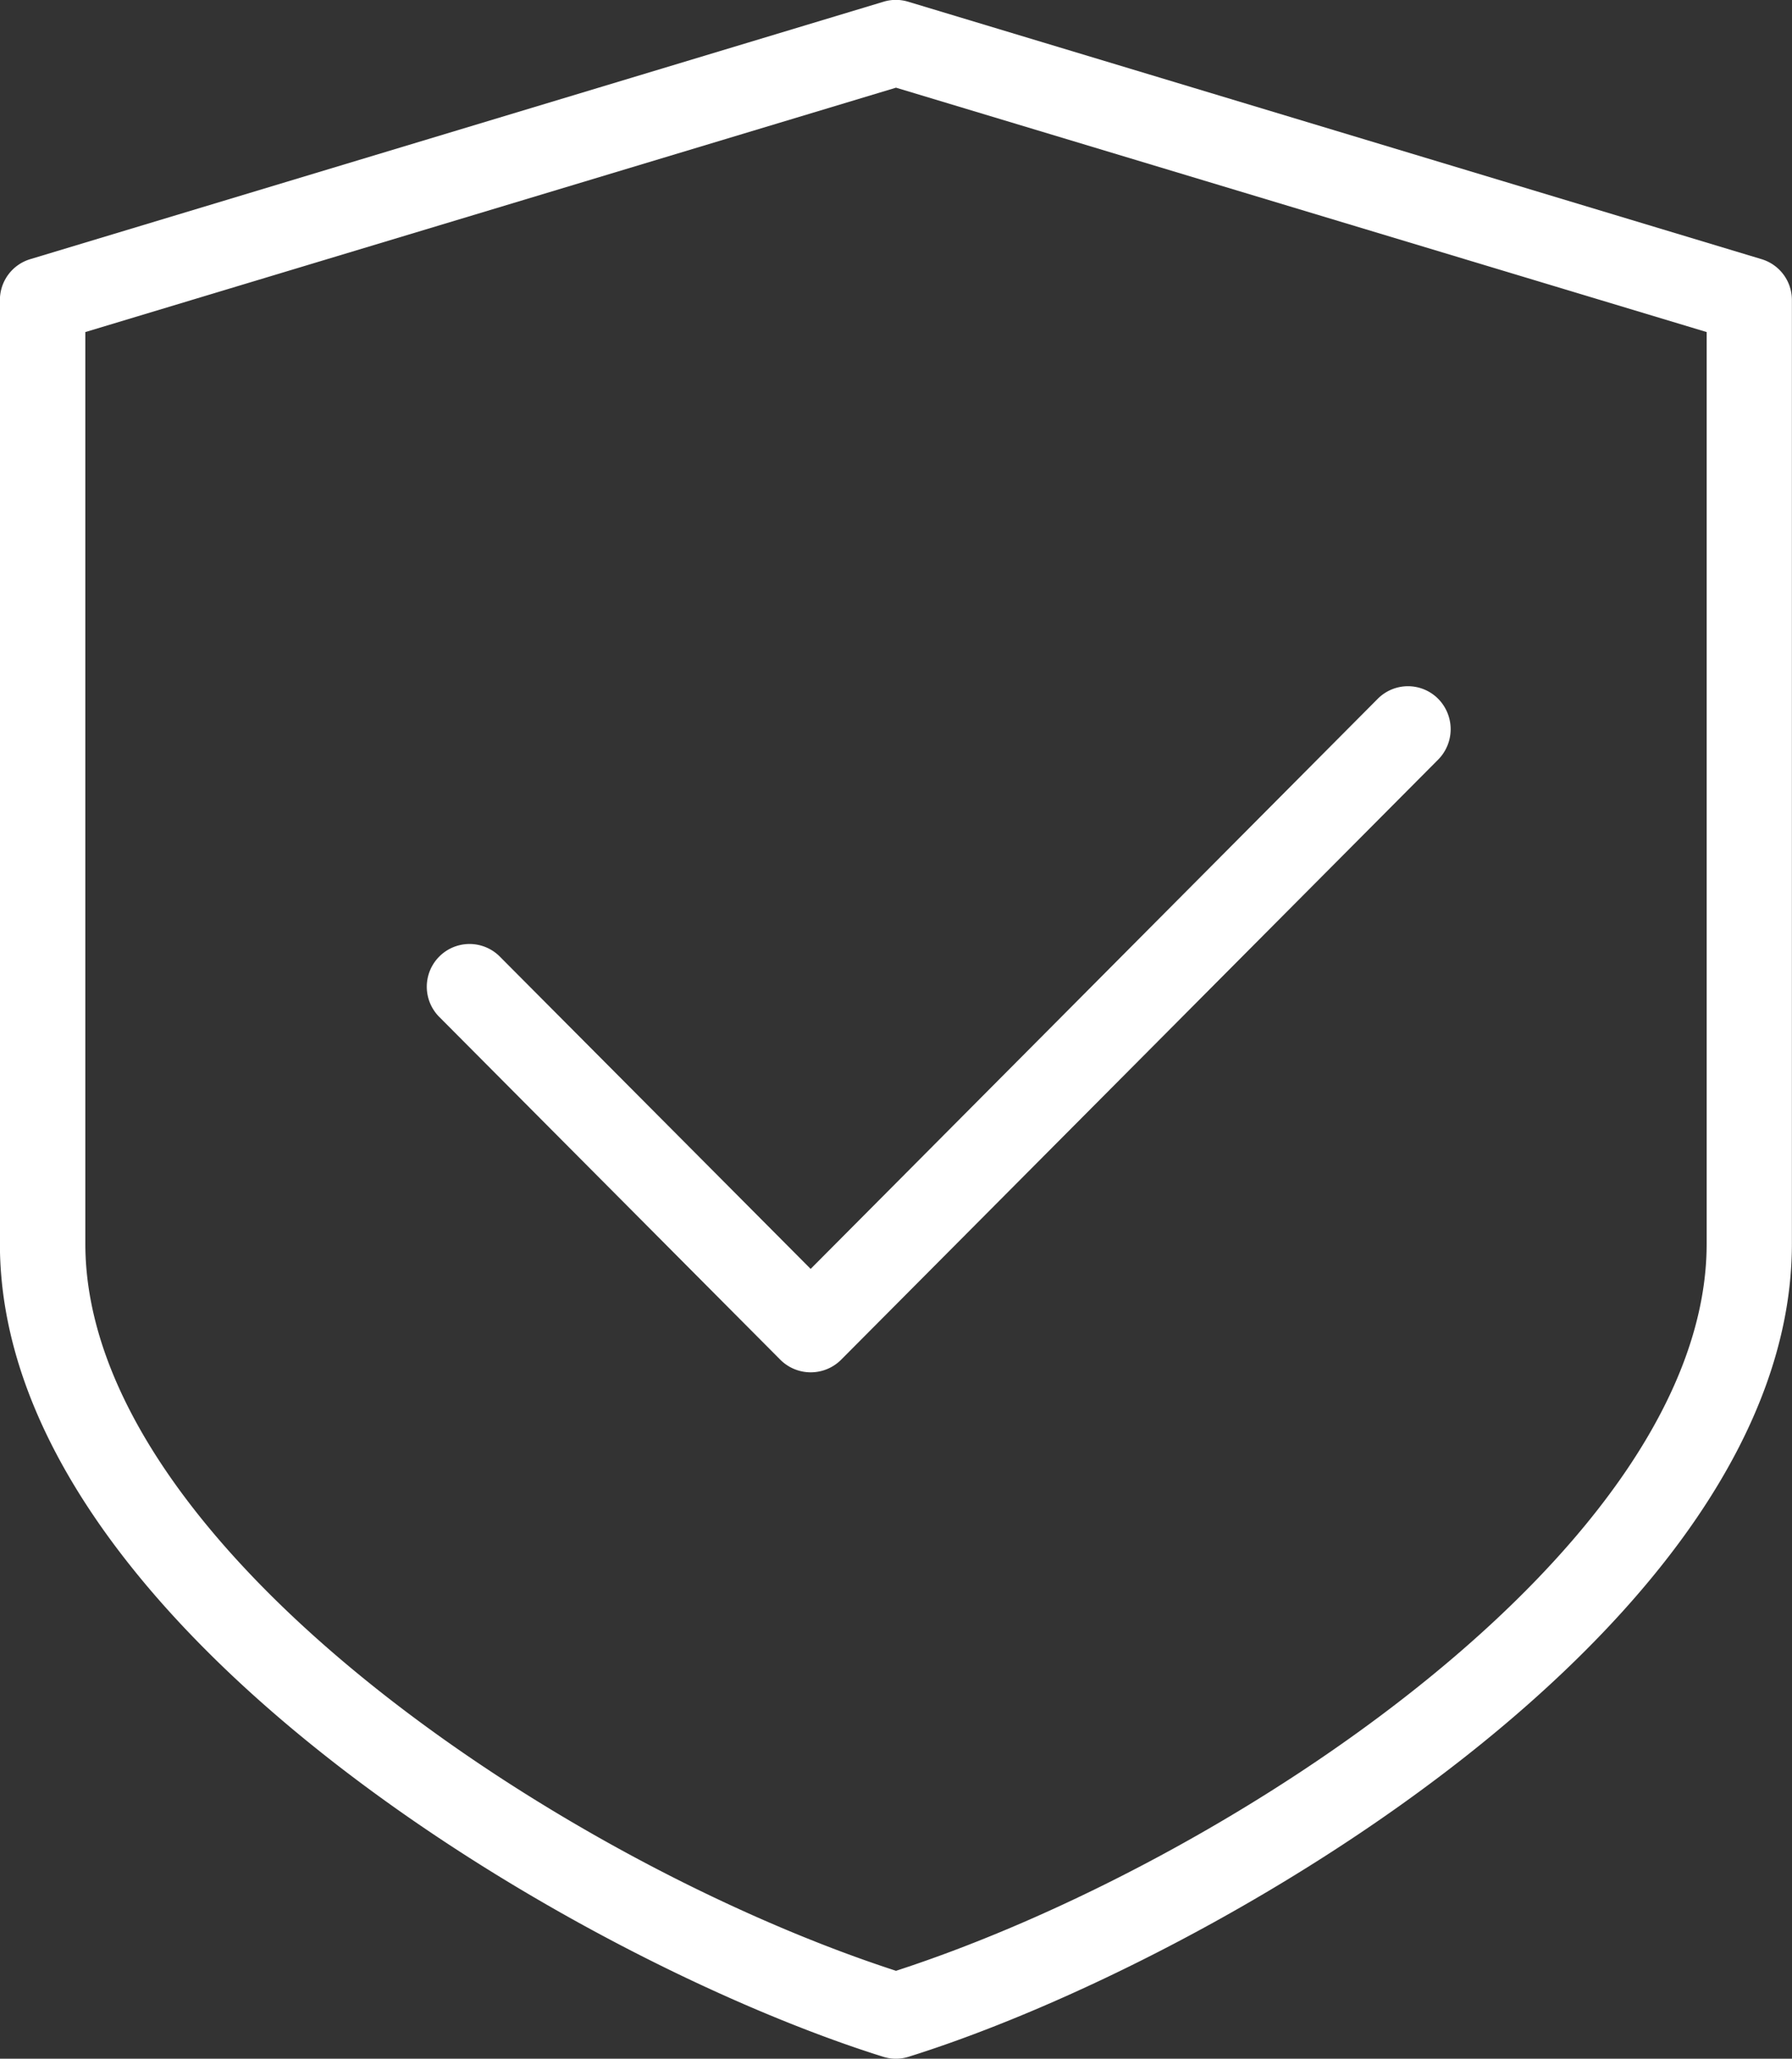
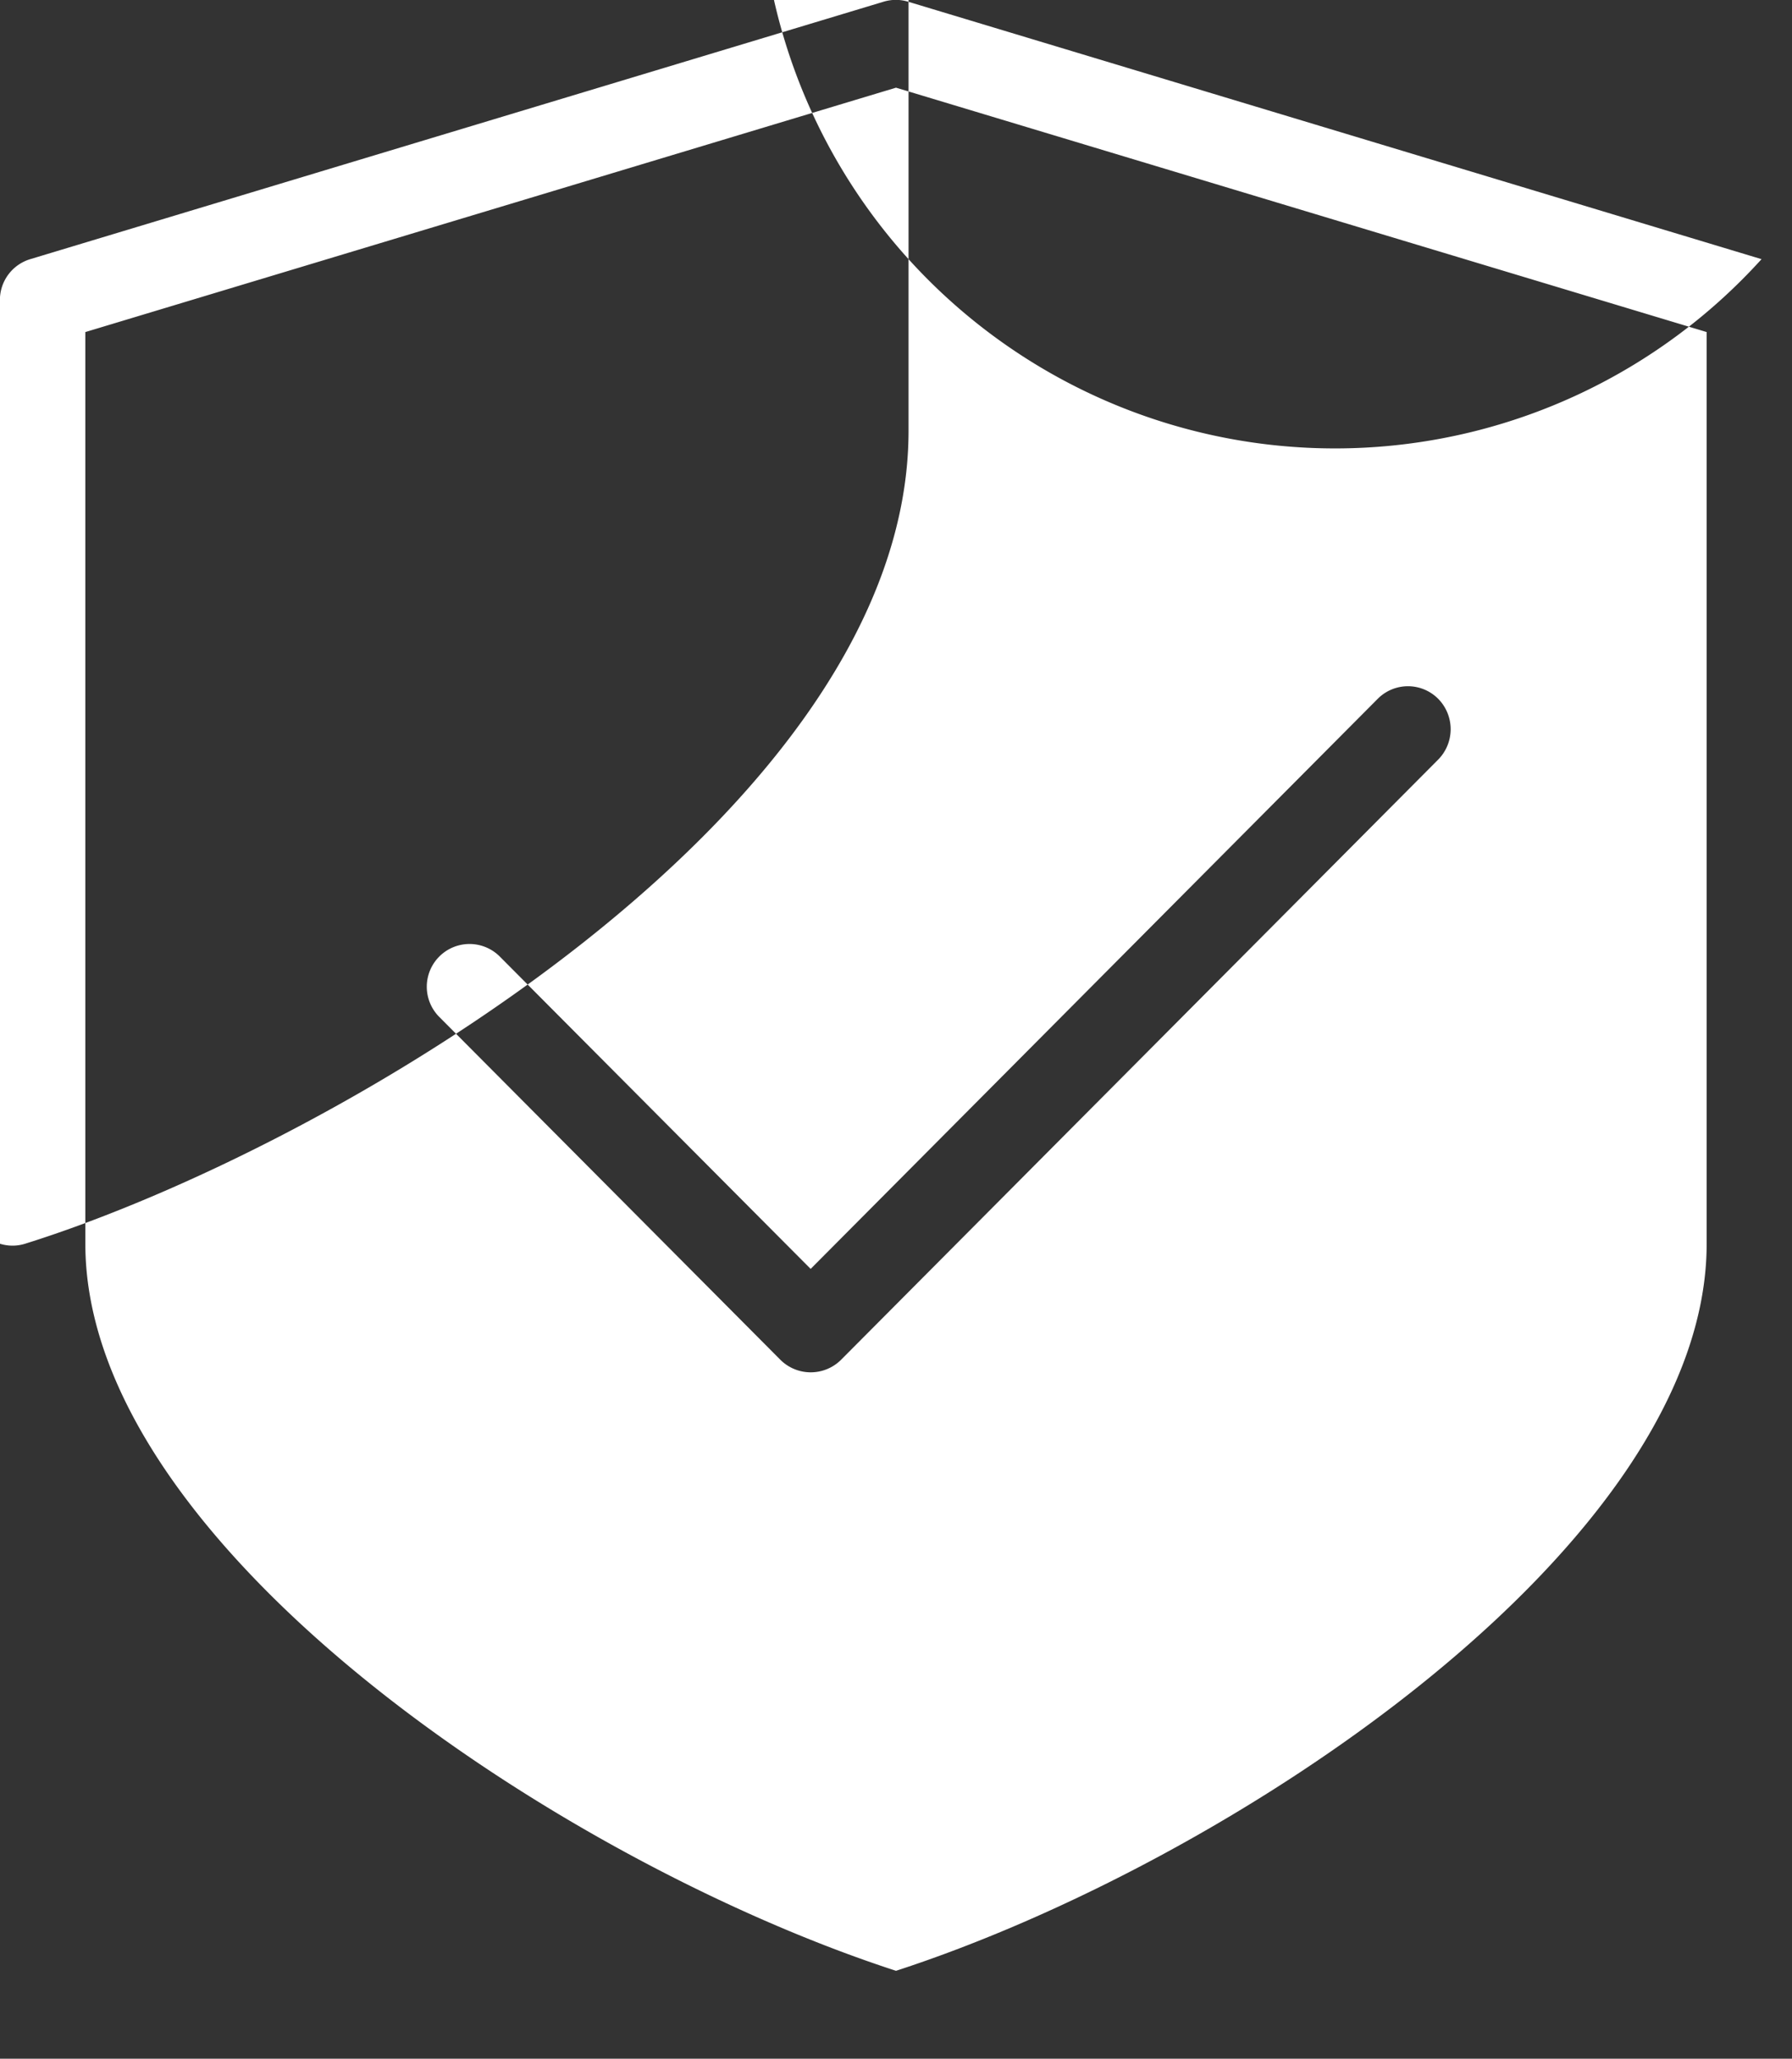
<svg xmlns="http://www.w3.org/2000/svg" width="74" height="85" viewBox="0 0 74 85">
  <rect x="0" y="0" width="74" height="85" fill="#333333" stroke="none" />
  <defs>
    <style>
      .cls-1 {
        fill: #fff;
        fill-rule: evenodd;
      }
    </style>
  </defs>
-   <path id="形狀_10" data-name="形狀 10" class="cls-1" d="M537.387,7863.85a1.759,1.759,0,0,0-2.492,0l-23.419,23.54-12.851-12.91a1.765,1.765,0,0,0-2.492,2.5l14.1,14.17a1.776,1.776,0,0,0,2.491,0l24.667-24.79A1.786,1.786,0,0,0,537.387,7863.85Zm13.355-18.15L515.5,7835.07a1.741,1.741,0,0,0-1.011,0l-35.239,10.63a1.761,1.761,0,0,0-1.254,1.69v38.96c0,15.66,23.757,29.59,36.478,33.57a1.74,1.74,0,0,0,1.043,0c12.721-3.98,36.479-17.91,36.479-33.57v-38.96A1.76,1.76,0,0,0,550.742,7845.7Zm-2.266,40.65c0,12.44-19.6,25.51-33.476,30.02-13.873-4.51-33.476-17.58-33.476-30.02v-37.64L515,7838.62l33.476,10.09v37.64Z" transform="translate(-478 -7835)" />
+   <path id="形狀_10" data-name="形狀 10" class="cls-1" d="M537.387,7863.85a1.759,1.759,0,0,0-2.492,0l-23.419,23.54-12.851-12.91a1.765,1.765,0,0,0-2.492,2.5l14.1,14.17a1.776,1.776,0,0,0,2.491,0l24.667-24.79A1.786,1.786,0,0,0,537.387,7863.85Zm13.355-18.15L515.5,7835.07a1.741,1.741,0,0,0-1.011,0l-35.239,10.63a1.761,1.761,0,0,0-1.254,1.69v38.96a1.74,1.74,0,0,0,1.043,0c12.721-3.98,36.479-17.91,36.479-33.57v-38.96A1.76,1.76,0,0,0,550.742,7845.7Zm-2.266,40.65c0,12.44-19.6,25.51-33.476,30.02-13.873-4.51-33.476-17.58-33.476-30.02v-37.64L515,7838.62l33.476,10.09v37.64Z" transform="translate(-478 -7835)" />
</svg>